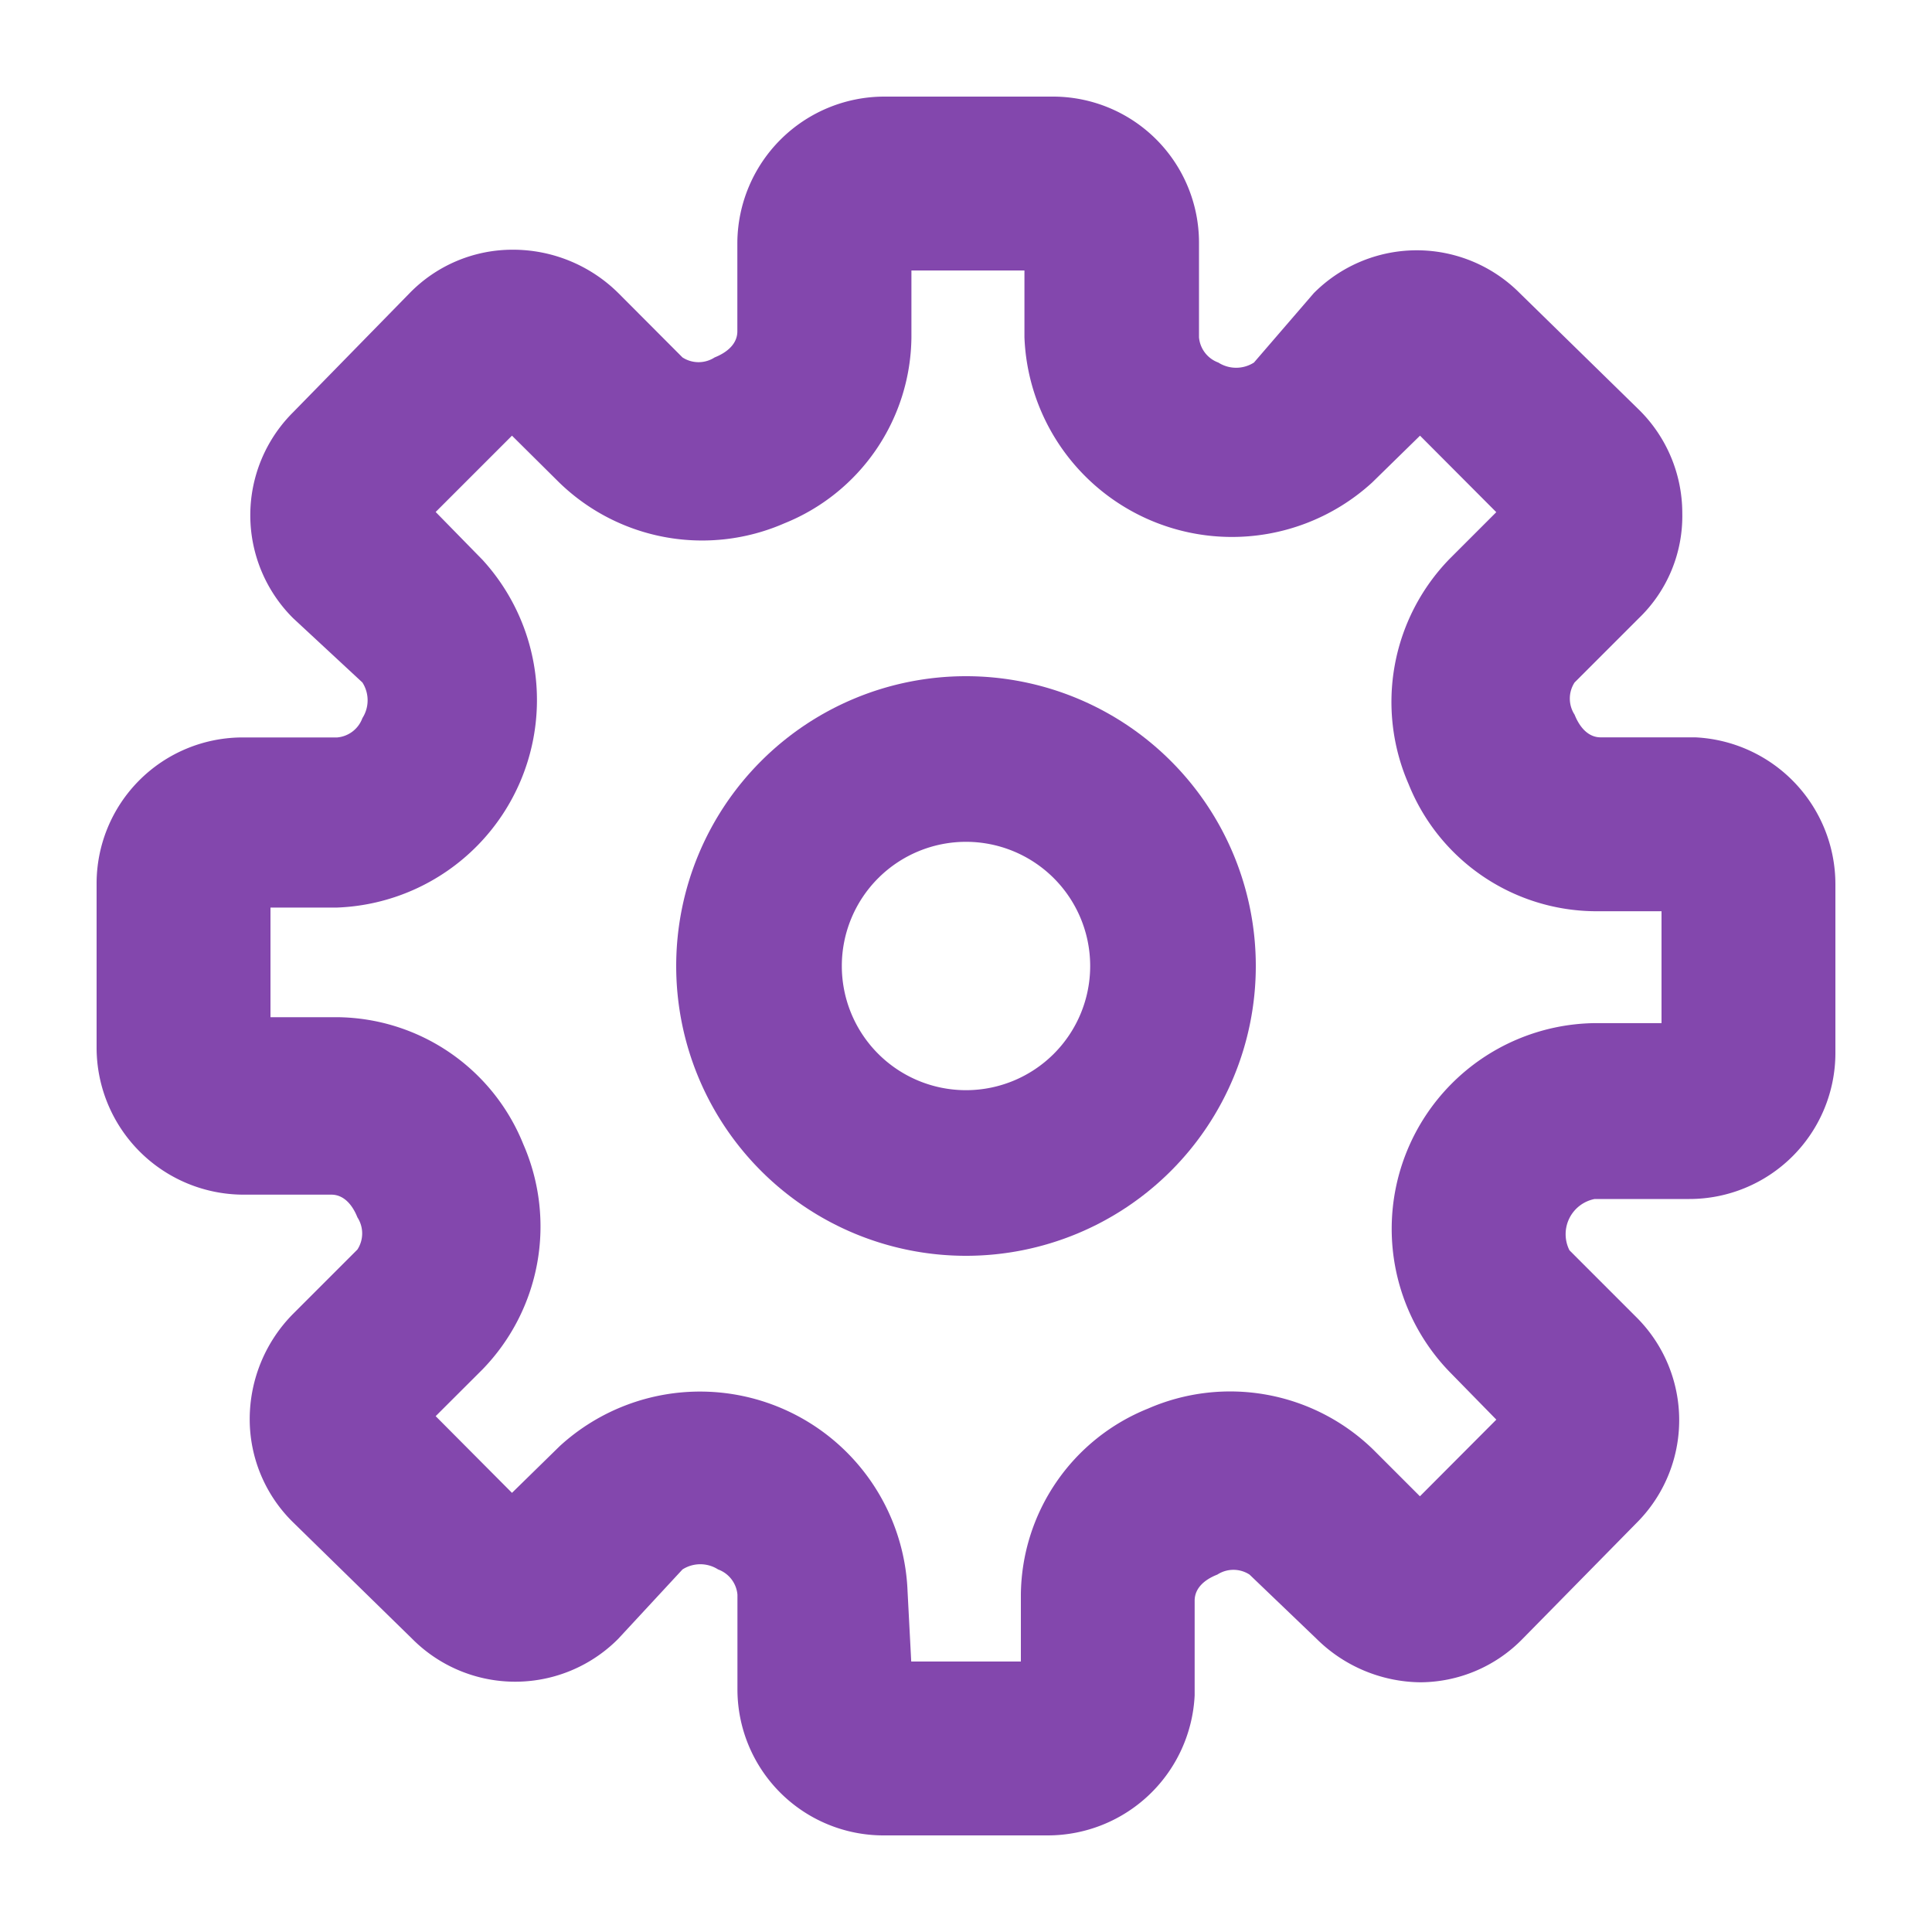
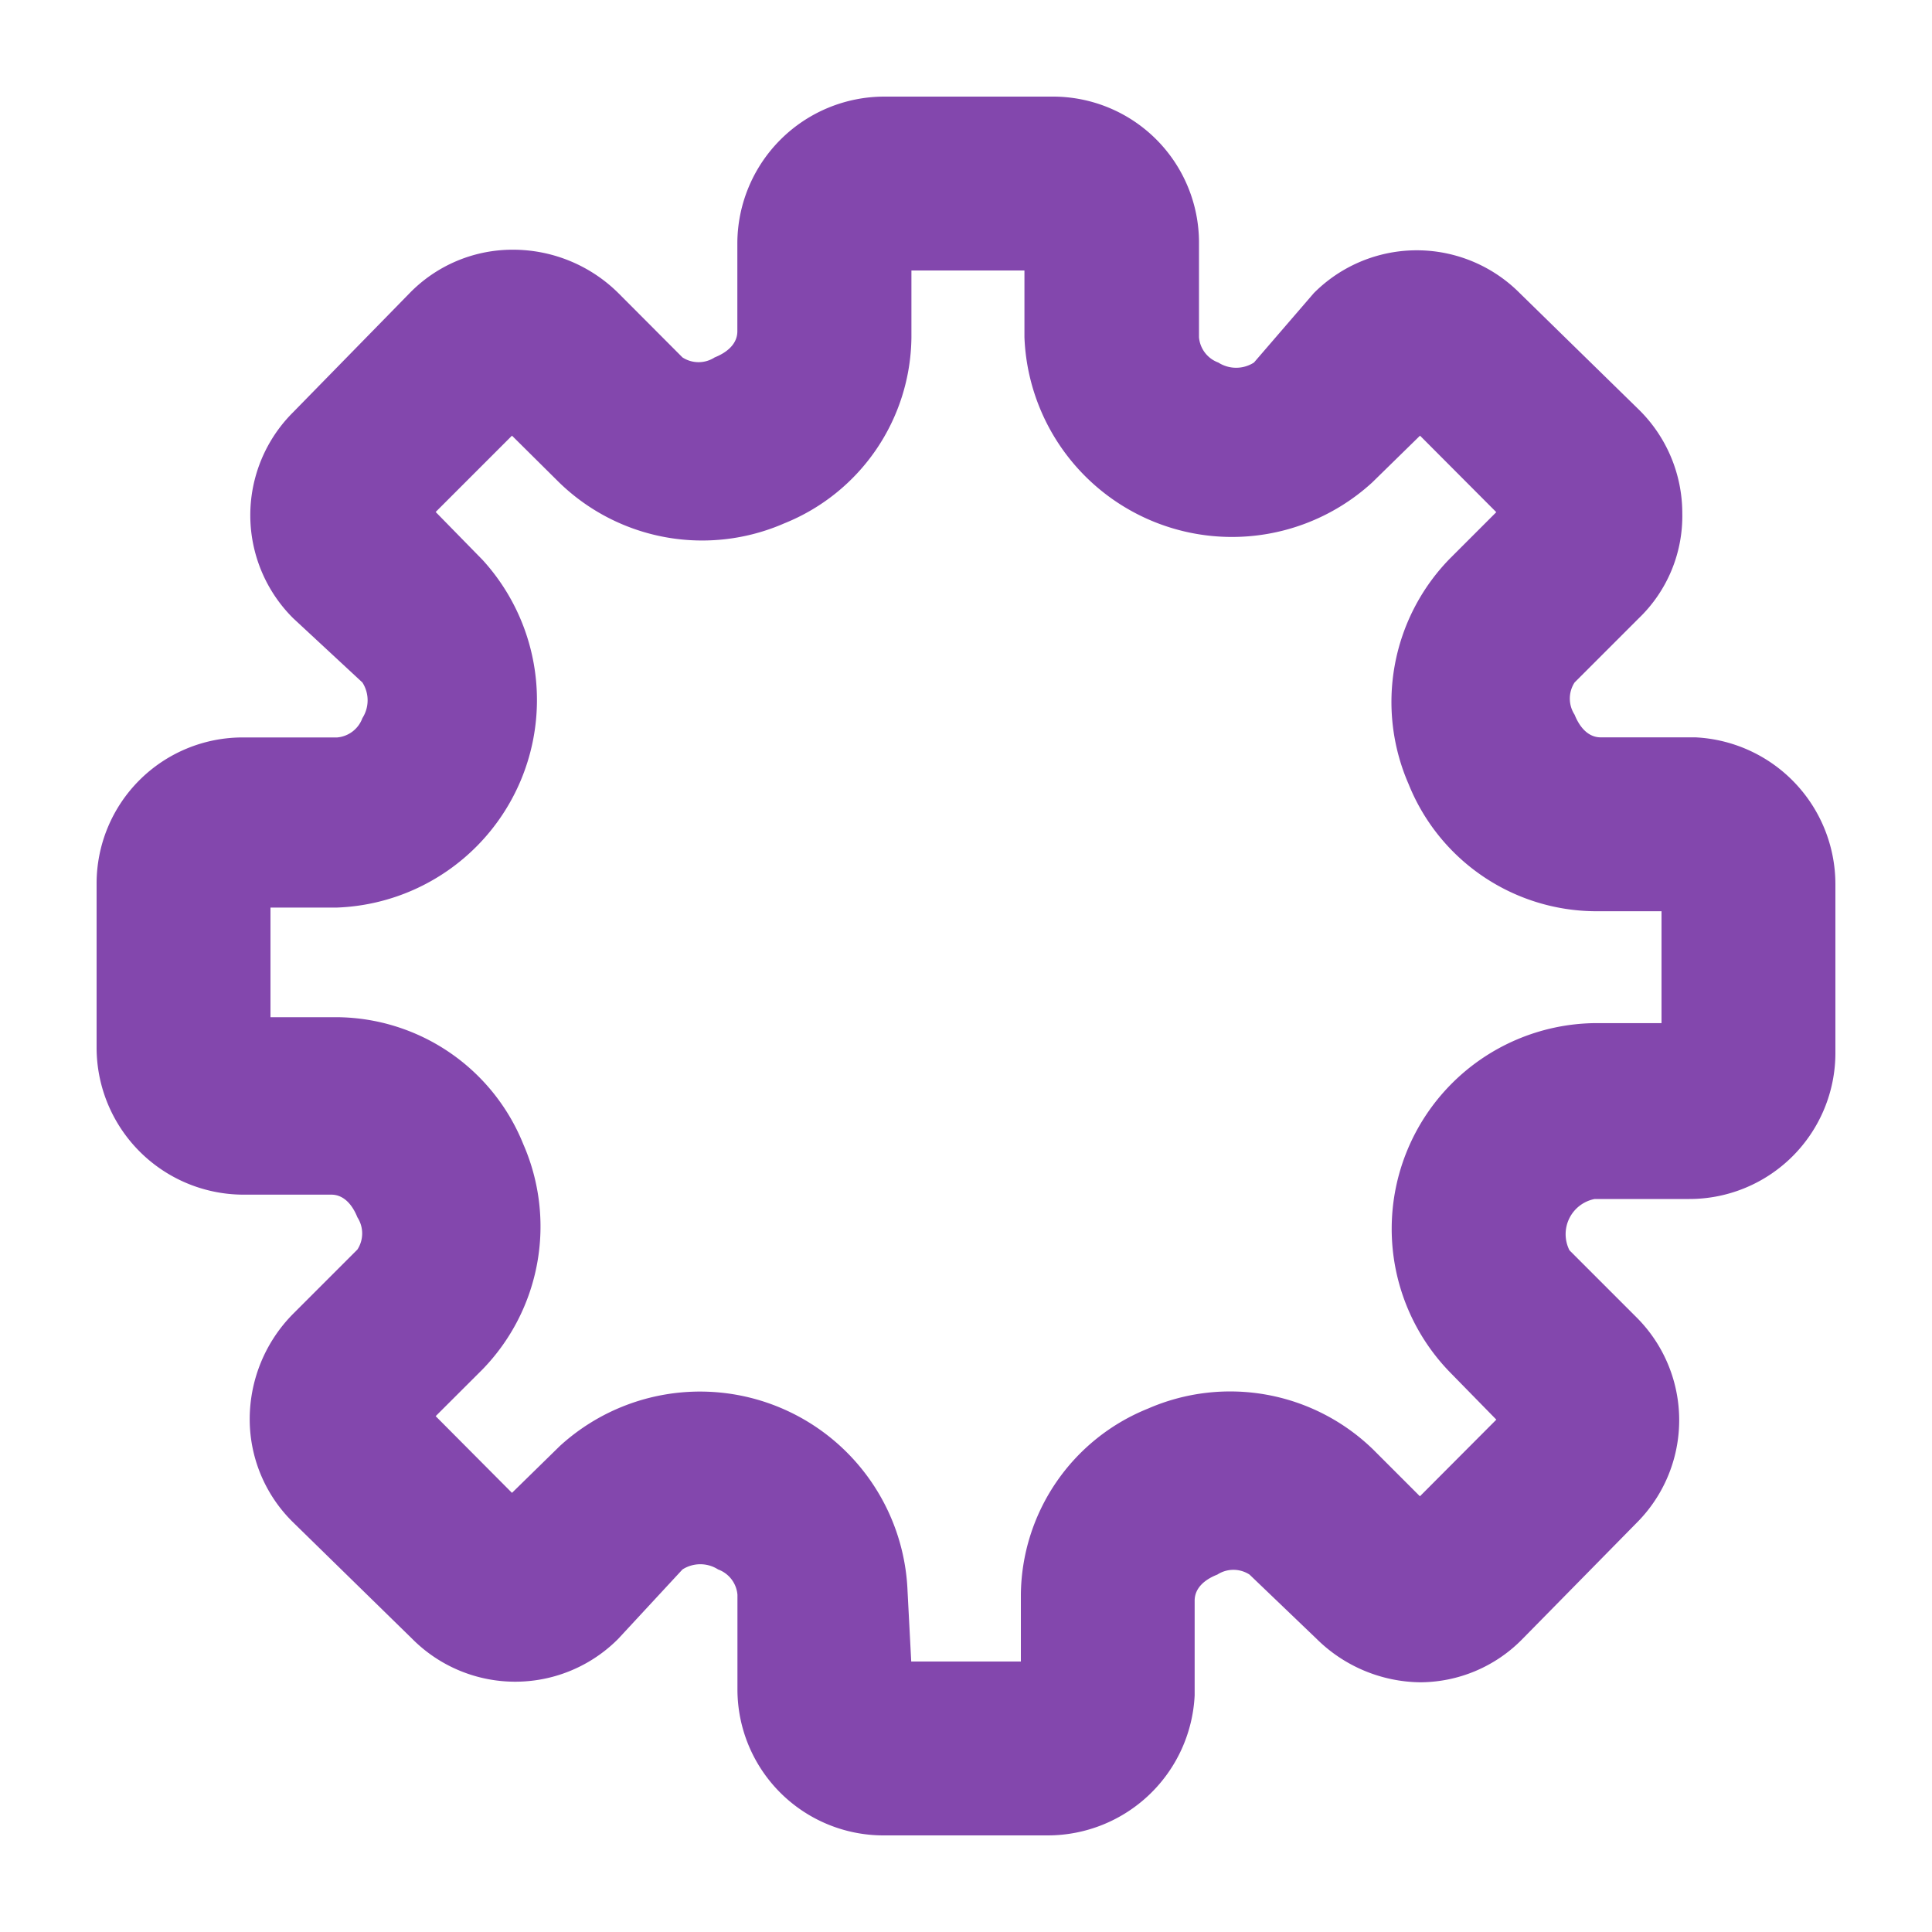
<svg xmlns="http://www.w3.org/2000/svg" id="devops-setting" width="40" height="40" viewBox="0 0 40 40">
  <rect id="Rectangle_5" data-name="Rectangle 5" width="40" height="40" transform="translate(40 40) rotate(180)" fill="#8347ad" opacity="0" />
  <path id="_Group_" data-name="&lt;Group&gt;" d="M21.692,38h-3.4a3.024,3.024,0,0,1-3.024-3.024v-1.96a.612.612,0,0,0-.4-.522.684.684,0,0,0-.738,0L12.8,33.93a3.006,3.006,0,0,1-4.266,0L6.07,31.52a2.988,2.988,0,0,1-.9-2.142,3.1,3.1,0,0,1,.9-2.178L7.4,25.87a.612.612,0,0,0,0-.666c-.108-.27-.288-.47-.54-.47H5.024A3.046,3.046,0,0,1,2,21.692v-3.4a3.024,3.024,0,0,1,3.024-3.024H6.981a.612.612,0,0,0,.522-.4.684.684,0,0,0,0-.738L6.07,12.8a3.006,3.006,0,0,1,0-4.266L8.48,6.07a2.974,2.974,0,0,1,2.124-.9,3.1,3.1,0,0,1,2.2.9L14.13,7.4a.612.612,0,0,0,.666,0c.27-.108.47-.288.47-.54V5.024A3.046,3.046,0,0,1,18.308,2H21.8a3.024,3.024,0,0,1,3.024,3.024v1.96a.612.612,0,0,0,.4.522.684.684,0,0,0,.738,0L27.2,6.07a3.006,3.006,0,0,1,4.266,0L33.93,8.48a3.006,3.006,0,0,1,.9,2.142,2.934,2.934,0,0,1-.9,2.178L32.6,14.13a.612.612,0,0,0,0,.666c.108.27.288.47.54.47H35.1A3.046,3.046,0,0,1,38,18.308V21.8a3.024,3.024,0,0,1-3.024,3.024h-1.96a.742.742,0,0,0-.522,1.062l1.384,1.384a3.006,3.006,0,0,1,0,4.266L31.524,33.93a2.974,2.974,0,0,1-2.124.9,3.1,3.1,0,0,1-2.142-.9L25.87,32.6a.612.612,0,0,0-.666,0c-.277.108-.47.288-.47.54V35.1A3.046,3.046,0,0,1,21.692,38Zm-2.826-3.6h2.27V33.016a4.194,4.194,0,0,1,2.631-3.852,4.248,4.248,0,0,1,4.662.846l.969.969,1.582-1.587-.969-.99A4.259,4.259,0,0,1,33,21.183h1.4V18.866H33.016a4.194,4.194,0,0,1-3.852-2.631,4.248,4.248,0,0,1,.846-4.662l.969-.969L29.4,9.02l-.99.969a4.3,4.3,0,0,1-7.2-3.006V5.6h-2.34V6.983a4.194,4.194,0,0,1-2.631,3.852,4.248,4.248,0,0,1-4.662-.846L10.6,9.02,9.02,10.6l.969.99a4.3,4.3,0,0,1-3.006,7.2H5.6v2.27H6.983a4.194,4.194,0,0,1,3.852,2.631,4.248,4.248,0,0,1-.846,4.662l-.969.967L10.6,30.908l.99-.969a4.3,4.3,0,0,1,7.2,3.006Z" fill="#8347ad" />
-   <path id="Path_7" data-name="Path 7" d="M14.5,20.5a6,6,0,1,1,6-6A6,6,0,0,1,14.5,20.5Zm0-8.571A2.571,2.571,0,1,0,17.071,14.5,2.571,2.571,0,0,0,14.5,11.929Z" transform="translate(5.5 5.5)" fill="#8347ad" />
</svg>